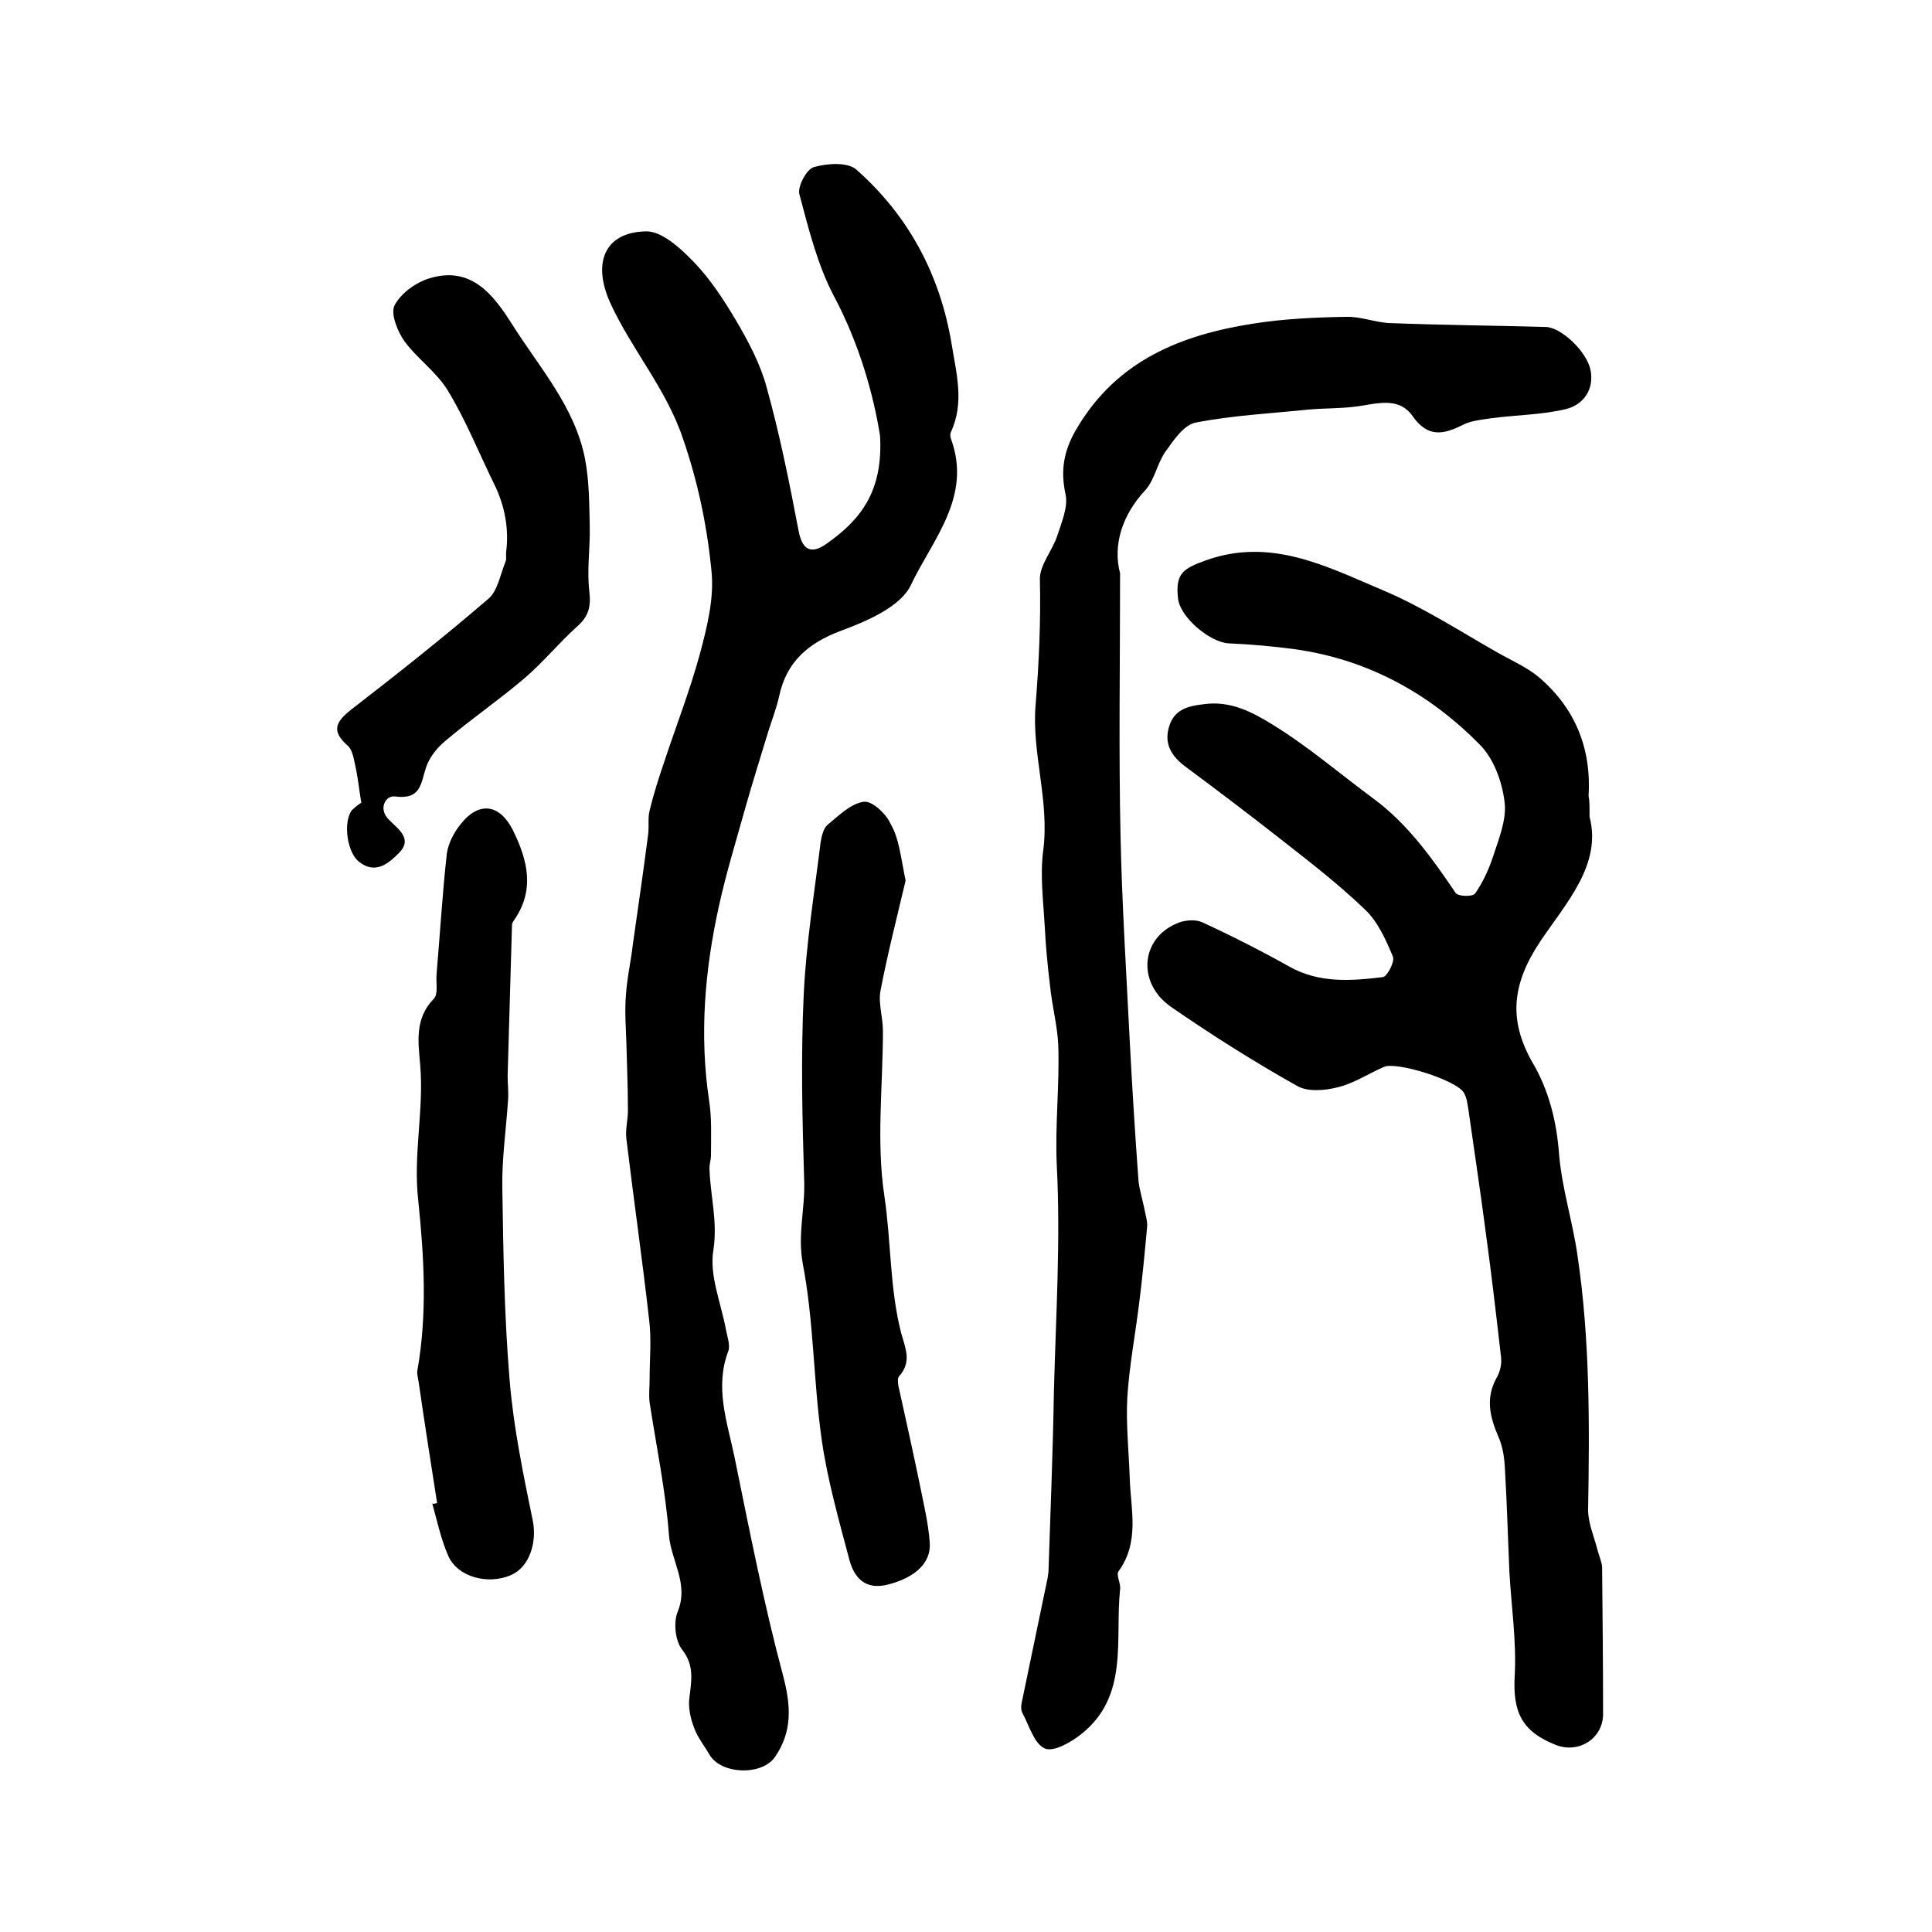
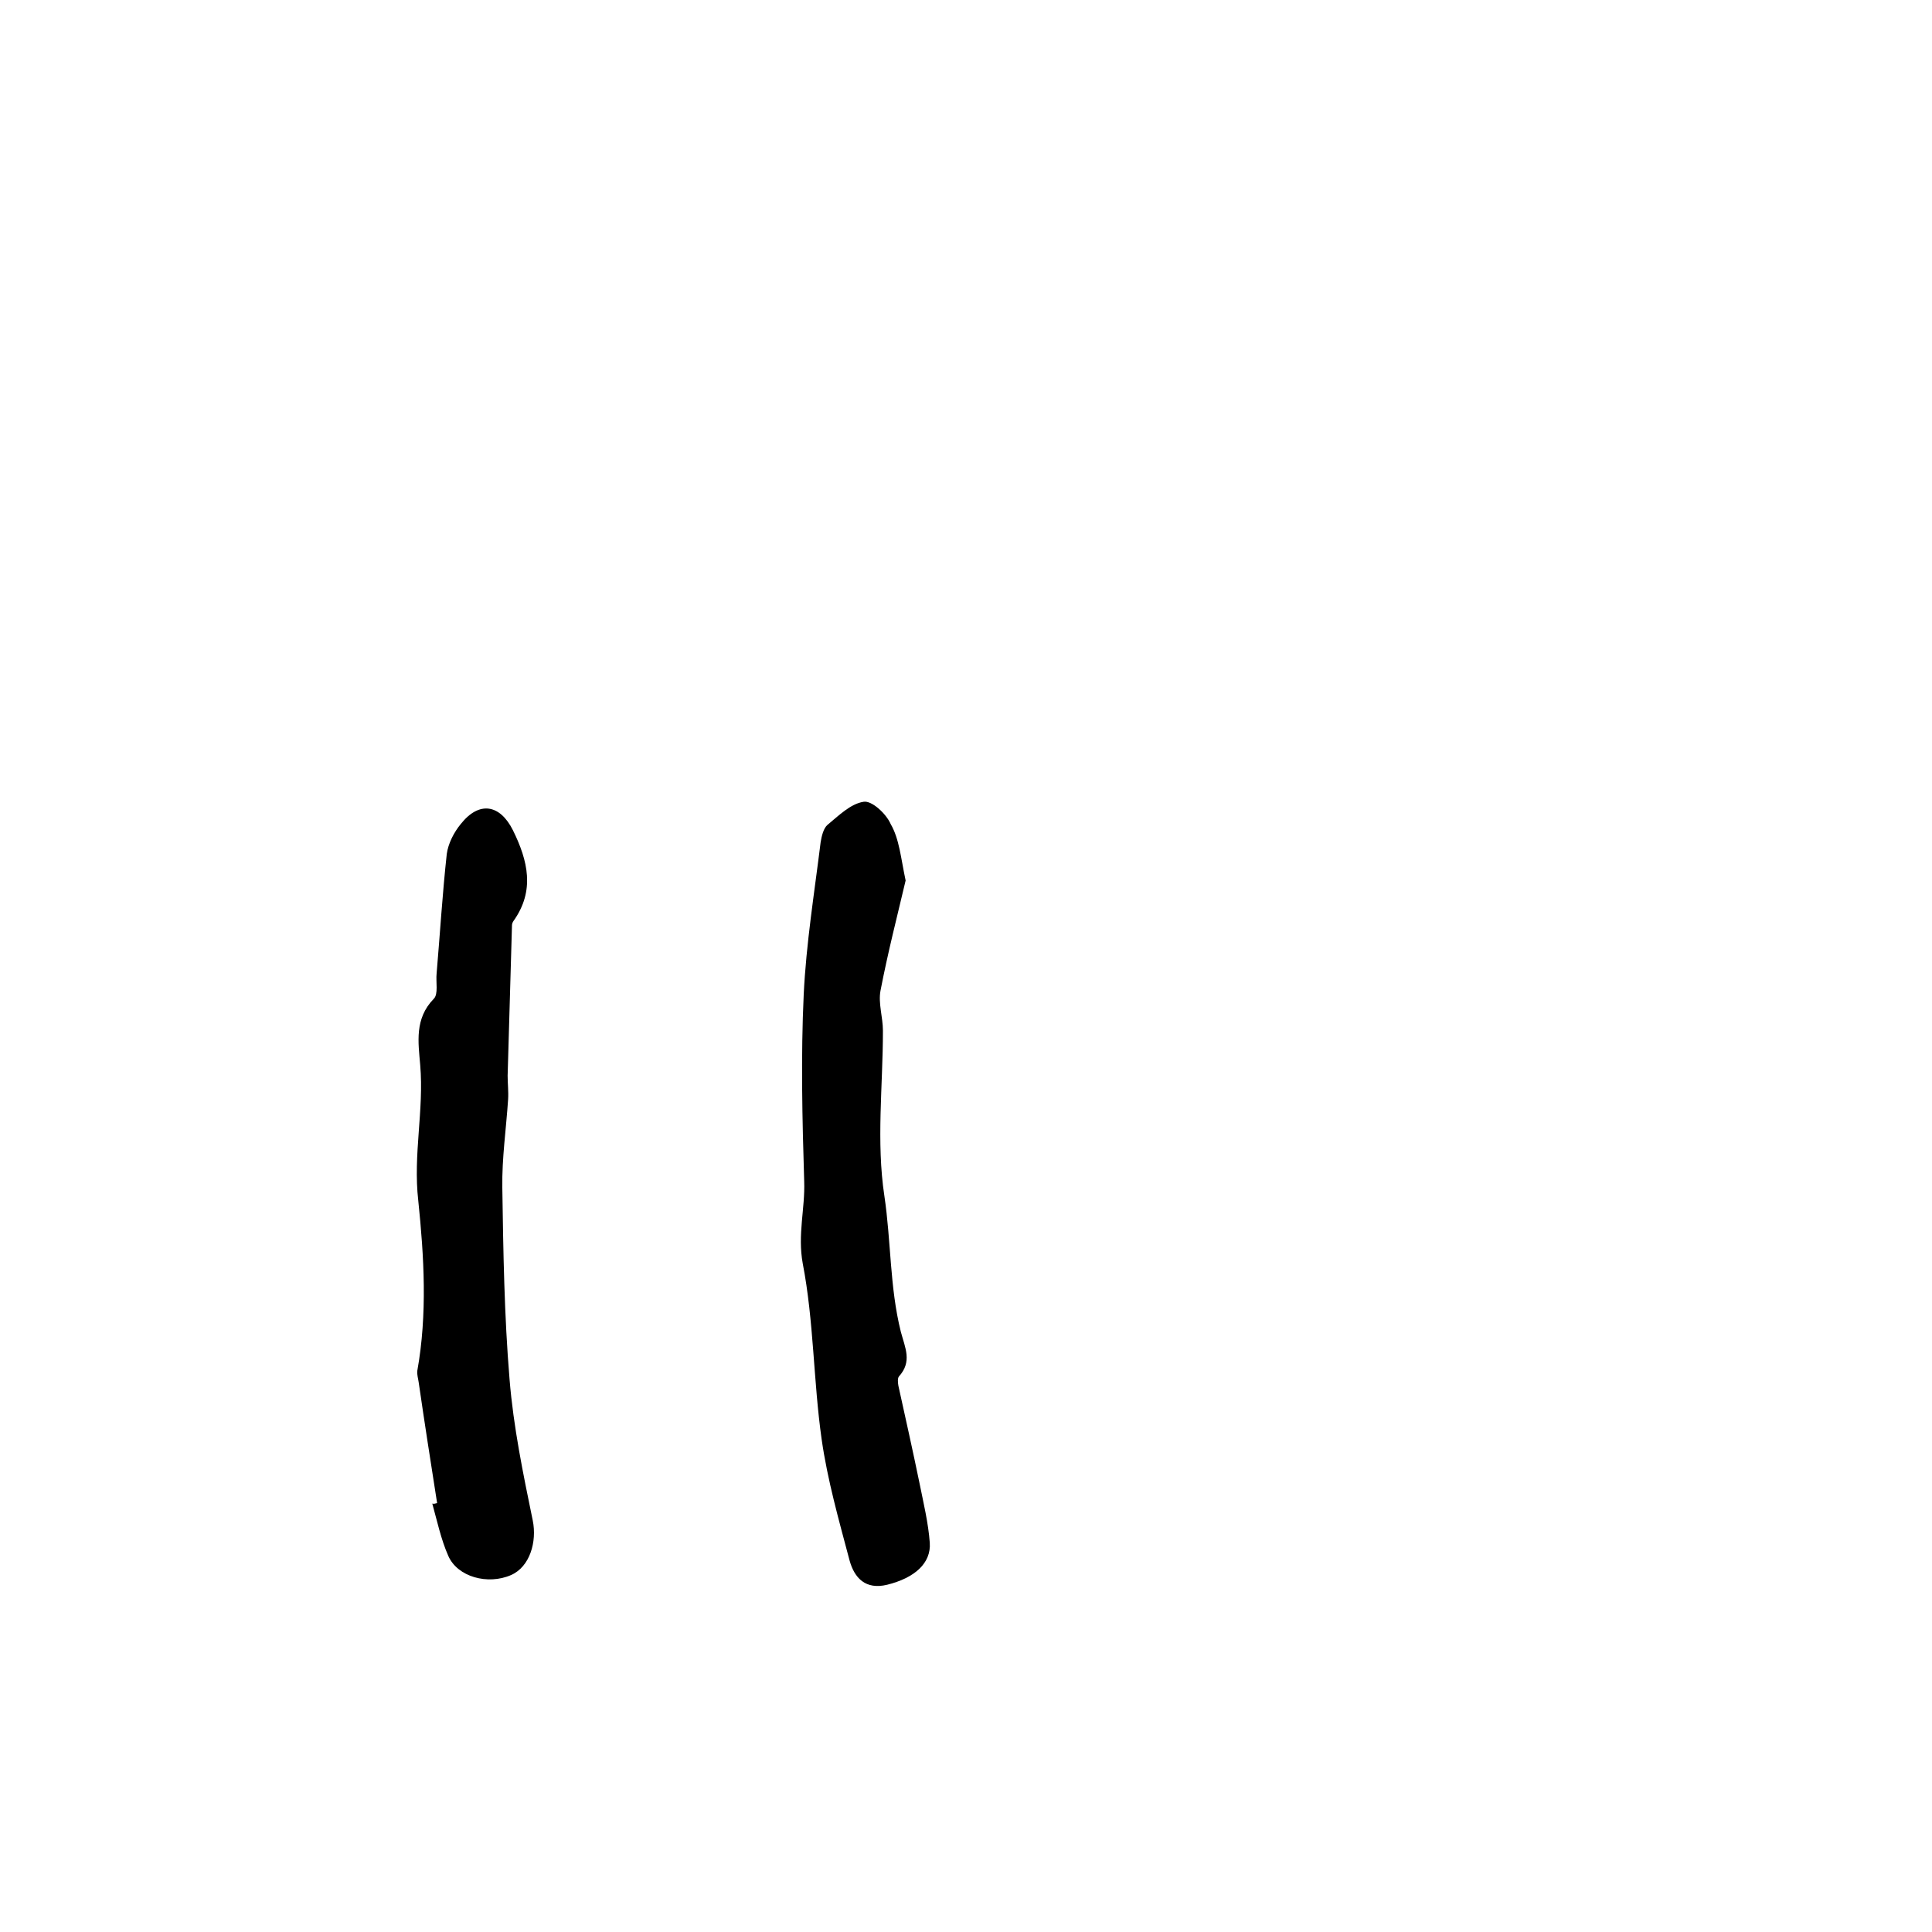
<svg xmlns="http://www.w3.org/2000/svg" version="1.1" id="图层_1" x="0px" y="0px" viewBox="0 0 400 400" style="enable-background:new 0 0 400 400;" xml:space="preserve">
  <style type="text/css">
	.st0{fill:#FFFFFF;}
</style>
  <g>
-     <path d="M329.1,169.1c2.6,9.9-4.9,17.9-10.2,25.8c-5.8,8.7-6.7,16.2-1.6,25.1c3.4,5.8,5,12.2,5.5,19.1c0.6,7,2.8,13.8,3.8,20.8   c2.6,17.5,2.5,35.1,2.2,52.7c0,2.8,1.3,5.7,2,8.5c0.3,1.1,0.8,2.2,0.9,3.3c0.1,10.2,0.2,20.3,0.2,30.5c0,5-5,8.2-9.7,6.4   c-7.2-2.8-9-6.9-8.6-14.3c0.4-7.2-0.7-14.4-1.1-21.6c-0.3-7-0.5-14-0.9-20.9c-0.1-2.4-0.4-4.9-1.4-7.1c-1.8-4.2-2.7-8.1-0.2-12.4   c0.6-1.1,0.9-2.6,0.8-3.8c-1-8.7-2-17.4-3.2-26.1c-1.1-8.5-2.4-17-3.6-25.5c-0.2-1.1-0.3-2.3-0.9-3.3c-1.3-2.6-14-6.6-16.6-5.4   c-3.2,1.4-6.2,3.4-9.5,4.2c-2.7,0.7-6.3,1-8.5-0.3c-8.9-5-17.6-10.5-26-16.3c-7.1-4.9-6.4-14.1,1.1-17.3c1.5-0.7,3.8-0.9,5.2-0.3   c6.1,2.8,12.2,5.9,18.1,9.2c6.2,3.5,12.8,3,19.4,2.2c0.9-0.1,2.5-3.2,2.1-4.2c-1.4-3.4-3.1-7.2-5.7-9.7c-5.5-5.3-11.6-10-17.6-14.7   c-6.5-5.1-13.1-10.1-19.7-15c-2.8-2.1-4.4-4.6-3.4-8.1c1-3.6,3.7-4.4,7.2-4.8c5.6-0.8,10.2,1.7,14.4,4.3   c7.3,4.5,13.8,10.1,20.7,15.2c7.2,5.3,12.2,12.4,17.1,19.6c0.5,0.7,3.5,0.8,4,0.1c1.6-2.3,2.8-4.9,3.7-7.6   c1.2-3.7,2.9-7.8,2.4-11.4c-0.5-4.1-2.2-8.9-5.1-11.8c-10.5-10.7-23.3-17.7-38.4-19.8c-4.5-0.6-9-1-13.6-1.2   c-3.9-0.2-10.1-5.4-10.5-9.3c-0.6-5.2,1.1-6.2,5.8-7.9c13.5-4.8,25,1.3,36.6,6.2c8.3,3.5,16,8.5,23.9,13c2.9,1.6,6,3,8.4,5   c7.5,6.4,10.9,14.7,10.3,24.6C329.1,165.8,329.1,166.8,329.1,169.1z" />
-     <path d="M182.2,90.2c-1.3-8.2-4.2-18.9-9.6-29c-3.4-6.5-5.2-13.9-7.1-21c-0.4-1.6,1.5-5.2,3-5.6c2.8-0.8,7.1-1.1,8.9,0.6   c10.7,9.5,17.2,21.6,19.6,35.9c1,6.2,2.7,12.2-0.1,18.3c-0.2,0.4-0.2,1,0,1.5c4.4,12-3.9,20.9-8.3,30.2c-2.1,4.5-9.1,7.5-14.5,9.5   c-6.7,2.5-11.3,6.4-12.8,13.6c-0.6,2.7-1.7,5.4-2.5,8.1c-1.5,5-3.1,10-4.5,15c-1.9,6.8-4,13.6-5.5,20.5c-2.9,13.2-4,26.5-2,40   c0.6,3.7,0.4,7.6,0.4,11.4c0,1-0.4,2-0.3,3c0.2,5.5,1.7,10.7,0.8,16.6c-0.9,5.2,1.6,11,2.6,16.5c0.3,1.5,0.9,3.2,0.5,4.4   c-2.9,7.6-0.2,14.8,1.3,22.1c3.1,15.2,6.1,30.5,10.1,45.4c1.6,6.2,1.8,11.3-1.7,16.5c-2.7,4-11.2,3.7-13.6-0.4   c-1.1-1.9-2.5-3.6-3.2-5.6c-0.7-1.8-1.2-4-1-5.9c0.4-3.6,1.2-6.9-1.5-10.3c-1.4-1.8-1.8-5.6-0.9-7.8c2.4-5.8-1.4-10.6-1.8-15.9   c-0.7-9.2-2.6-18.3-4-27.4c-0.2-1.6,0-3.3,0-5c0-4,0.4-8.1-0.1-12.1c-1.4-12.5-3.2-24.9-4.7-37.4c-0.3-2.1,0.4-4.3,0.3-6.4   c0-4.4-0.2-8.8-0.3-13.2c-0.1-3.4-0.4-6.9-0.1-10.3c0.2-3.4,1-6.8,1.4-10.3c1.1-7.7,2.2-15.3,3.2-23c0.2-1.6-0.1-3.4,0.3-4.9   c0.8-3.3,1.8-6.5,2.9-9.7c2.5-7.6,5.4-15,7.5-22.7c1.5-5.6,3-11.6,2.4-17.2c-0.9-9.3-2.8-18.4-5.9-27.4   c-3.5-10.4-10.7-18.5-15.1-28.2c-3.6-8-1.3-14.5,7.4-14.7c3.3-0.1,7.2,3.5,9.9,6.3c3.4,3.5,6.2,7.8,8.7,12   c2.6,4.4,5.1,9.1,6.4,13.9c2.7,9.7,4.7,19.6,6.6,29.6c0.7,3.9,2.4,5.3,5.8,2.9C177.9,107.8,182.9,102,182.2,90.2z" />
-     <path d="M231.9,118.7c0,19.3-0.3,36.9,0.1,54.6c0.3,14.1,1.2,28.1,1.9,42.2c0.5,9.6,1.1,19.2,1.8,28.8c0.2,2.1,0.9,4.2,1.3,6.3   c0.2,1.1,0.6,2.3,0.5,3.4c-0.5,5.4-1,10.8-1.7,16.2c-0.8,6.4-2,12.7-2.4,19.1c-0.3,5.5,0.3,11.1,0.5,16.7   c0.2,6.5,2.1,13.2-2.3,19.3c-0.6,0.8,0.5,2.5,0.3,3.8c-1.1,10.4,1.9,22-8,29.9c-2.1,1.7-5.8,3.8-7.6,3c-2.2-1-3.2-4.7-4.6-7.3   c-0.4-0.7-0.3-1.7-0.1-2.5c1.6-7.7,3.2-15.4,4.8-23.1c0.3-1.5,0.7-2.9,0.7-4.4c0.4-12.2,0.9-24.4,1.1-36.6   c0.4-15.6,1.4-31.2,0.6-46.7c-0.4-8.5,0.6-16.8,0.3-25.1c-0.2-4.1-1.3-8.1-1.7-12.2c-0.5-4.1-0.9-8.2-1.1-12.4   c-0.3-5.2-1-10.6-0.3-15.7c1.3-10.2-2.4-20.1-1.6-29.9c0.7-8.8,1.1-17.3,0.9-26.1c-0.1-3,2.6-6,3.6-9.1c0.9-2.8,2.3-6,1.7-8.6   c-1.1-5.1-0.3-9.2,2.4-13.7c8.3-14,21.6-19.3,36.5-21.6c6.3-1,12.8-1.3,19.2-1.4c3.1-0.1,6.1,1.2,9.2,1.3   c10.7,0.4,21.5,0.5,32.2,0.8c3.1,0.1,8.4,5,9.2,8.9c0.8,4.1-1.5,7.2-5.1,8.1c-5,1.2-10.3,1.2-15.5,1.9c-2,0.3-4.2,0.5-5.9,1.4   c-4,2-7.2,2.6-10.3-1.8c-3-4.3-7.7-2.5-12-2c-3.2,0.4-6.4,0.3-9.6,0.6c-7.8,0.8-15.7,1.2-23.4,2.7c-2.4,0.5-4.5,3.6-6.2,6   c-1.7,2.4-2.2,5.7-4.1,7.9C232.2,106.7,230.4,113,231.9,118.7z" />
    <path d="M187.5,182.3c-1.7,7.2-3.7,15-5.2,22.8c-0.5,2.6,0.5,5.5,0.5,8.3c0,11.4-1.4,23,0.3,34.2c1.4,9.4,1.1,18.9,3.4,28.1   c0.9,3.4,2.4,6.2-0.4,9.3c-0.3,0.4-0.2,1.3-0.1,1.9c1.5,6.8,3,13.5,4.4,20.3c0.8,4,1.8,8.1,2.1,12.2c0.3,4.3-3.2,7.3-8.8,8.7   c-4.5,1.1-6.8-1.4-7.8-5c-2.2-8.3-4.6-16.7-5.8-25.2c-1.7-12-1.6-24.4-3.9-36.3c-1.1-6,0.5-11.4,0.3-17   c-0.4-12.9-0.7-25.9-0.1-38.7c0.5-10.5,2.2-21,3.5-31.5c0.2-1.3,0.6-2.9,1.4-3.6c2.3-1.9,4.8-4.4,7.5-4.8c1.7-0.3,4.7,2.5,5.6,4.6   C186.2,173.7,186.5,177.6,187.5,182.3z" />
    <path d="M90.5,311.2c-1.3-8.3-2.6-16.6-3.8-24.9c-0.1-0.8-0.4-1.7-0.3-2.5c2.1-11.7,1.4-23.6,0.2-35.2c-1.1-9.6,1.2-18.7,0.4-28.1   c-0.4-4.7-1.2-9.6,2.8-13.7c1-1,0.4-3.5,0.6-5.3c0.7-8.2,1.2-16.5,2.1-24.7c0.3-2.2,1.5-4.5,2.9-6.2c3.8-4.8,8.1-4.1,10.8,1.3   c3.1,6.3,4.6,12.5,0.1,18.8c-0.2,0.3-0.3,0.6-0.3,0.9c-0.3,10.4-0.6,20.7-0.9,31.1c0,1.6,0.2,3.3,0.1,4.9   c-0.4,6.1-1.3,12.2-1.2,18.3c0.2,13.3,0.4,26.5,1.5,39.7c0.8,9.8,2.8,19.5,4.8,29.2c0.9,4.4-0.6,9.6-4.5,11.3   c-4.8,2.1-11.1,0.4-13-4c-1.5-3.4-2.3-7.2-3.3-10.8C89.8,311.4,90.1,311.3,90.5,311.2z" />
-     <path d="M74.8,166.2c-0.5-3.1-0.7-5.1-1.1-7c-0.4-1.7-0.6-3.9-1.8-4.9c-3.4-3-2.3-4.9,0.7-7.3c9.7-7.5,19.3-15.1,28.6-23.1   c1.9-1.7,2.4-5.1,3.5-7.7c0.2-0.6,0-1.3,0.1-2c0.6-4.7-0.3-9.5-2.4-13.8c-3.2-6.5-5.9-13.3-9.6-19.4c-2.3-3.9-6.4-6.7-9.1-10.4   c-1.4-2-2.9-5.7-2-7.4c1.3-2.5,4.5-4.8,7.3-5.6c8.6-2.6,13.2,3.5,17,9.5c5.6,8.9,13,17.1,15.1,27.8c0.9,4.6,0.9,9.4,1,14.1   c0.1,4.4-0.6,8.9-0.1,13.3c0.4,3.2-0.1,5.3-2.5,7.4c-3.8,3.4-7.1,7.5-11,10.8c-5.3,4.5-11,8.4-16.3,12.9c-1.7,1.4-3.3,3.4-4,5.5   c-1.1,3.3-1,6.7-6.4,6c-1.9-0.3-3.6,2.5-1.3,4.8c2,2,5,4,2.1,6.9c-2,2-4.8,4.6-8.3,1.8c-2.4-1.9-3.3-8-1.5-10.6   C73.7,166.9,74.6,166.3,74.8,166.2z" />
  </g>
</svg>